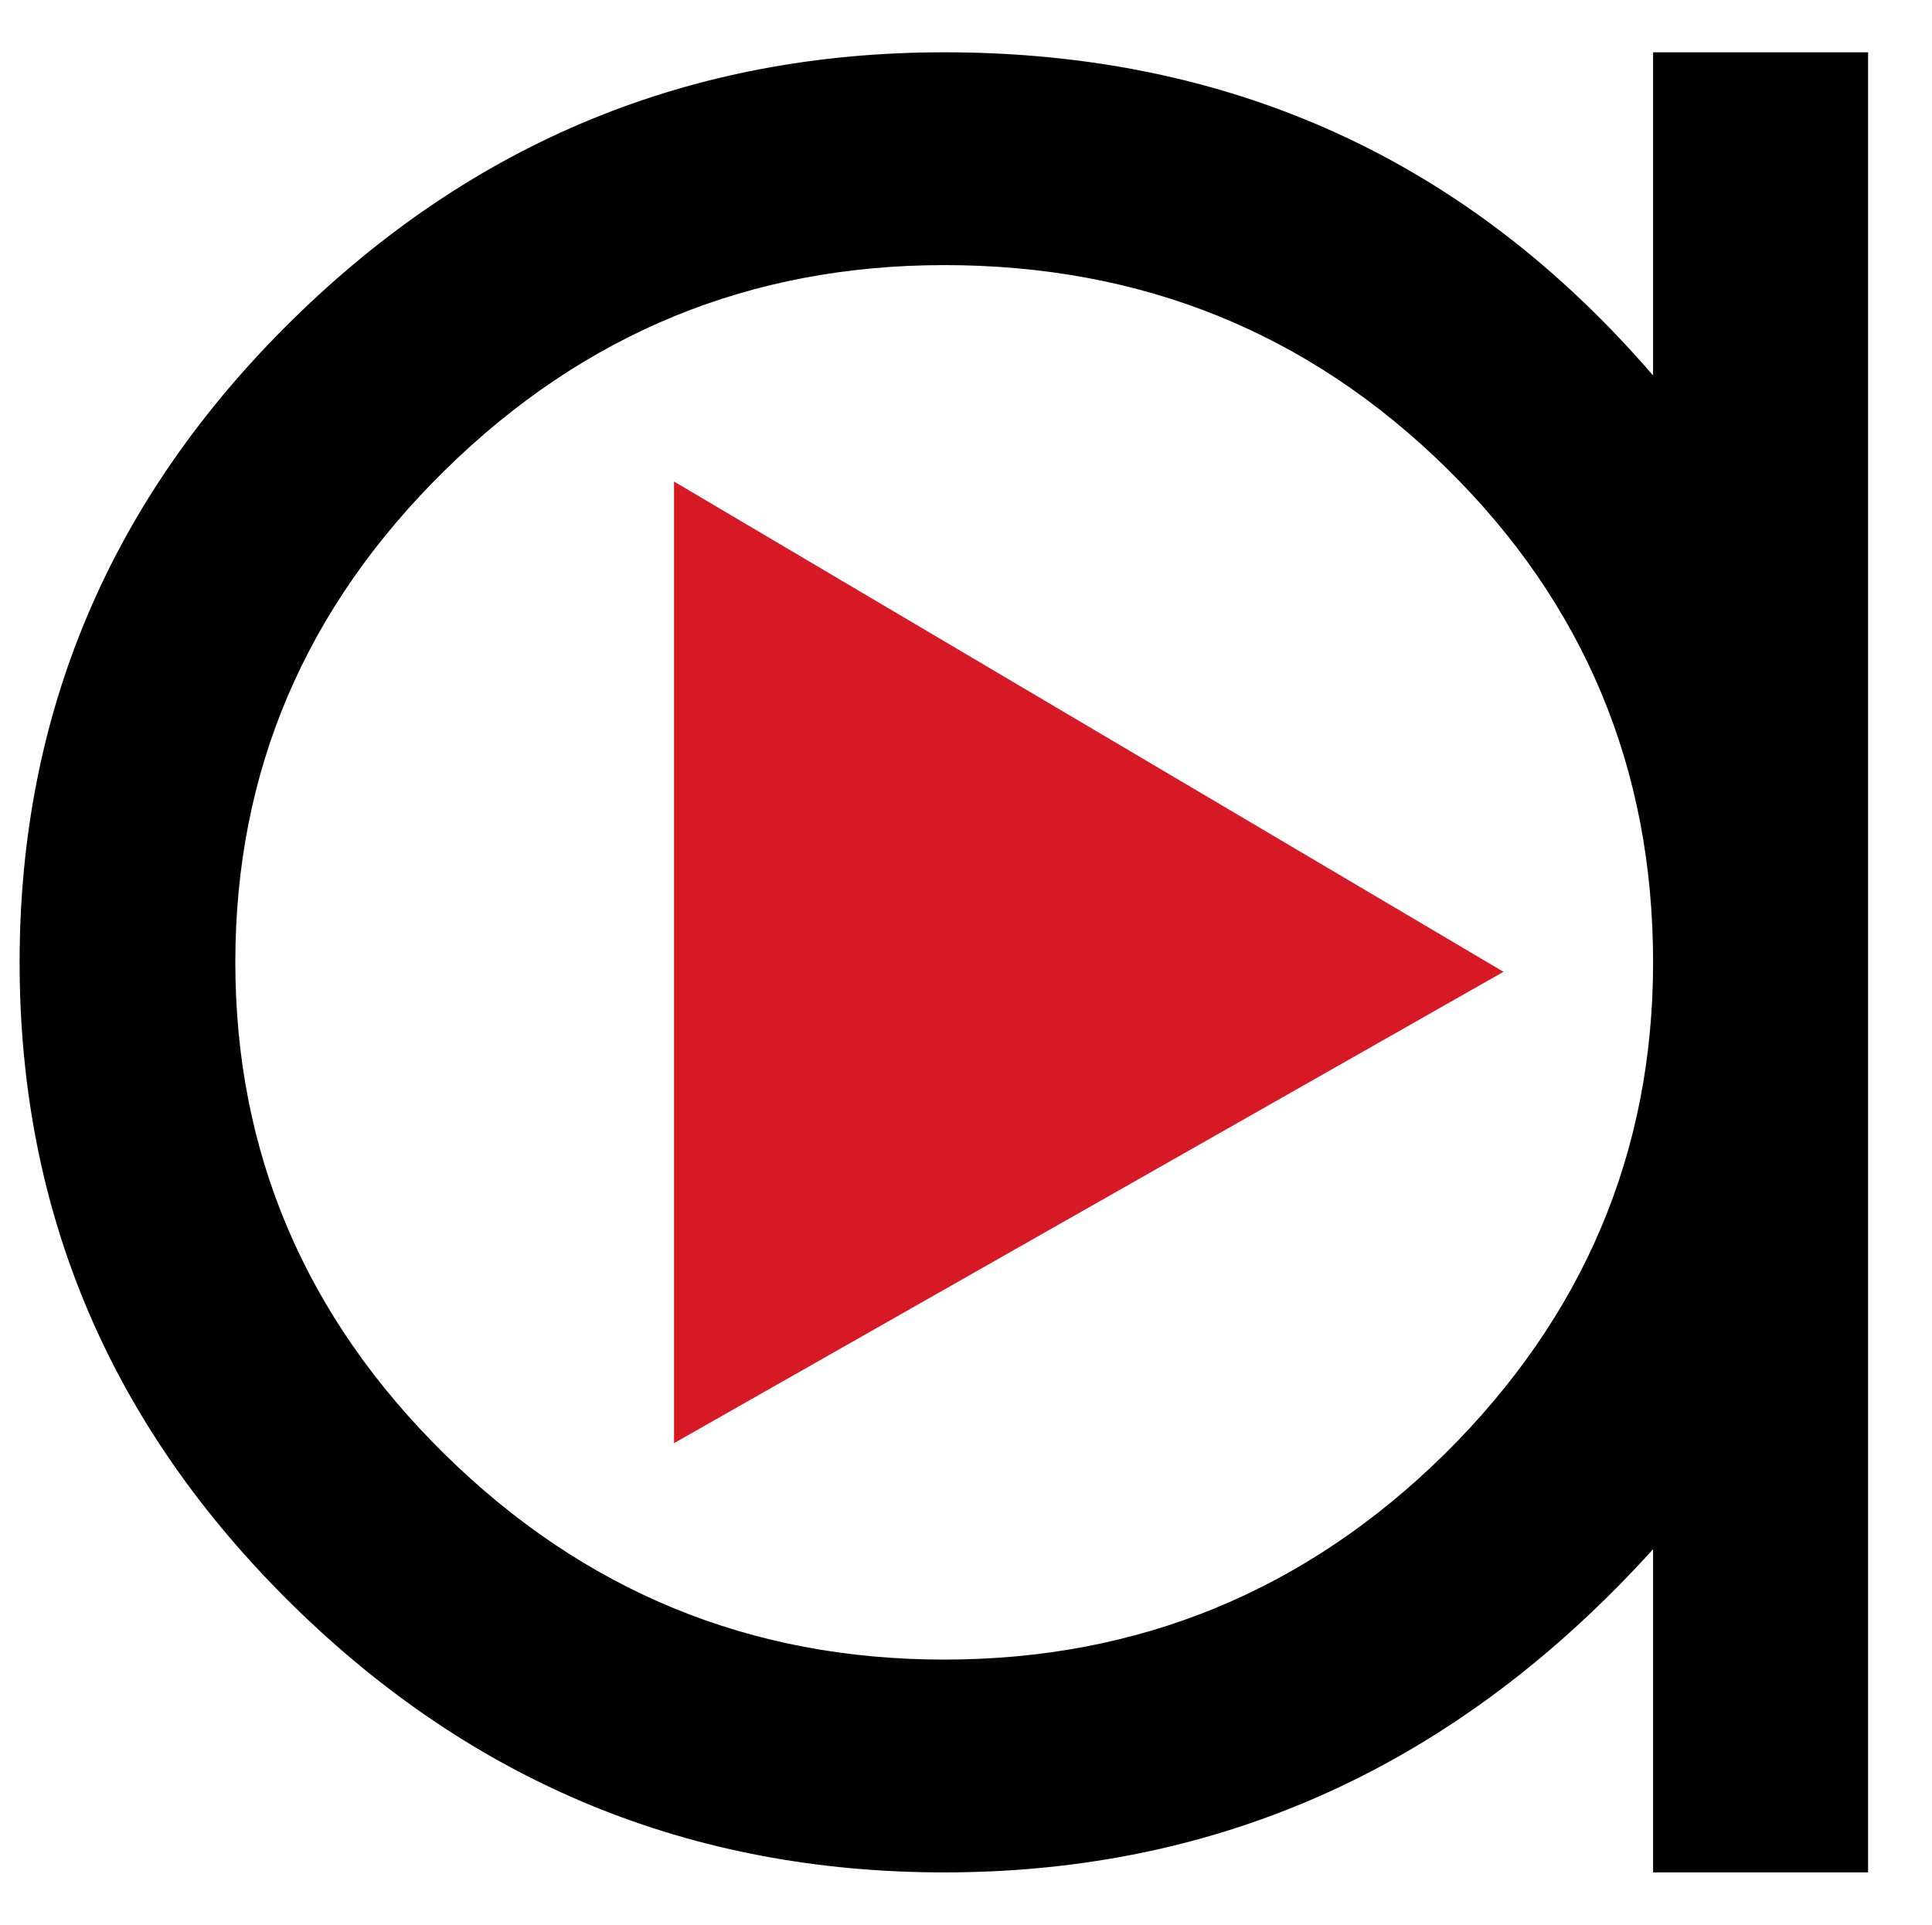
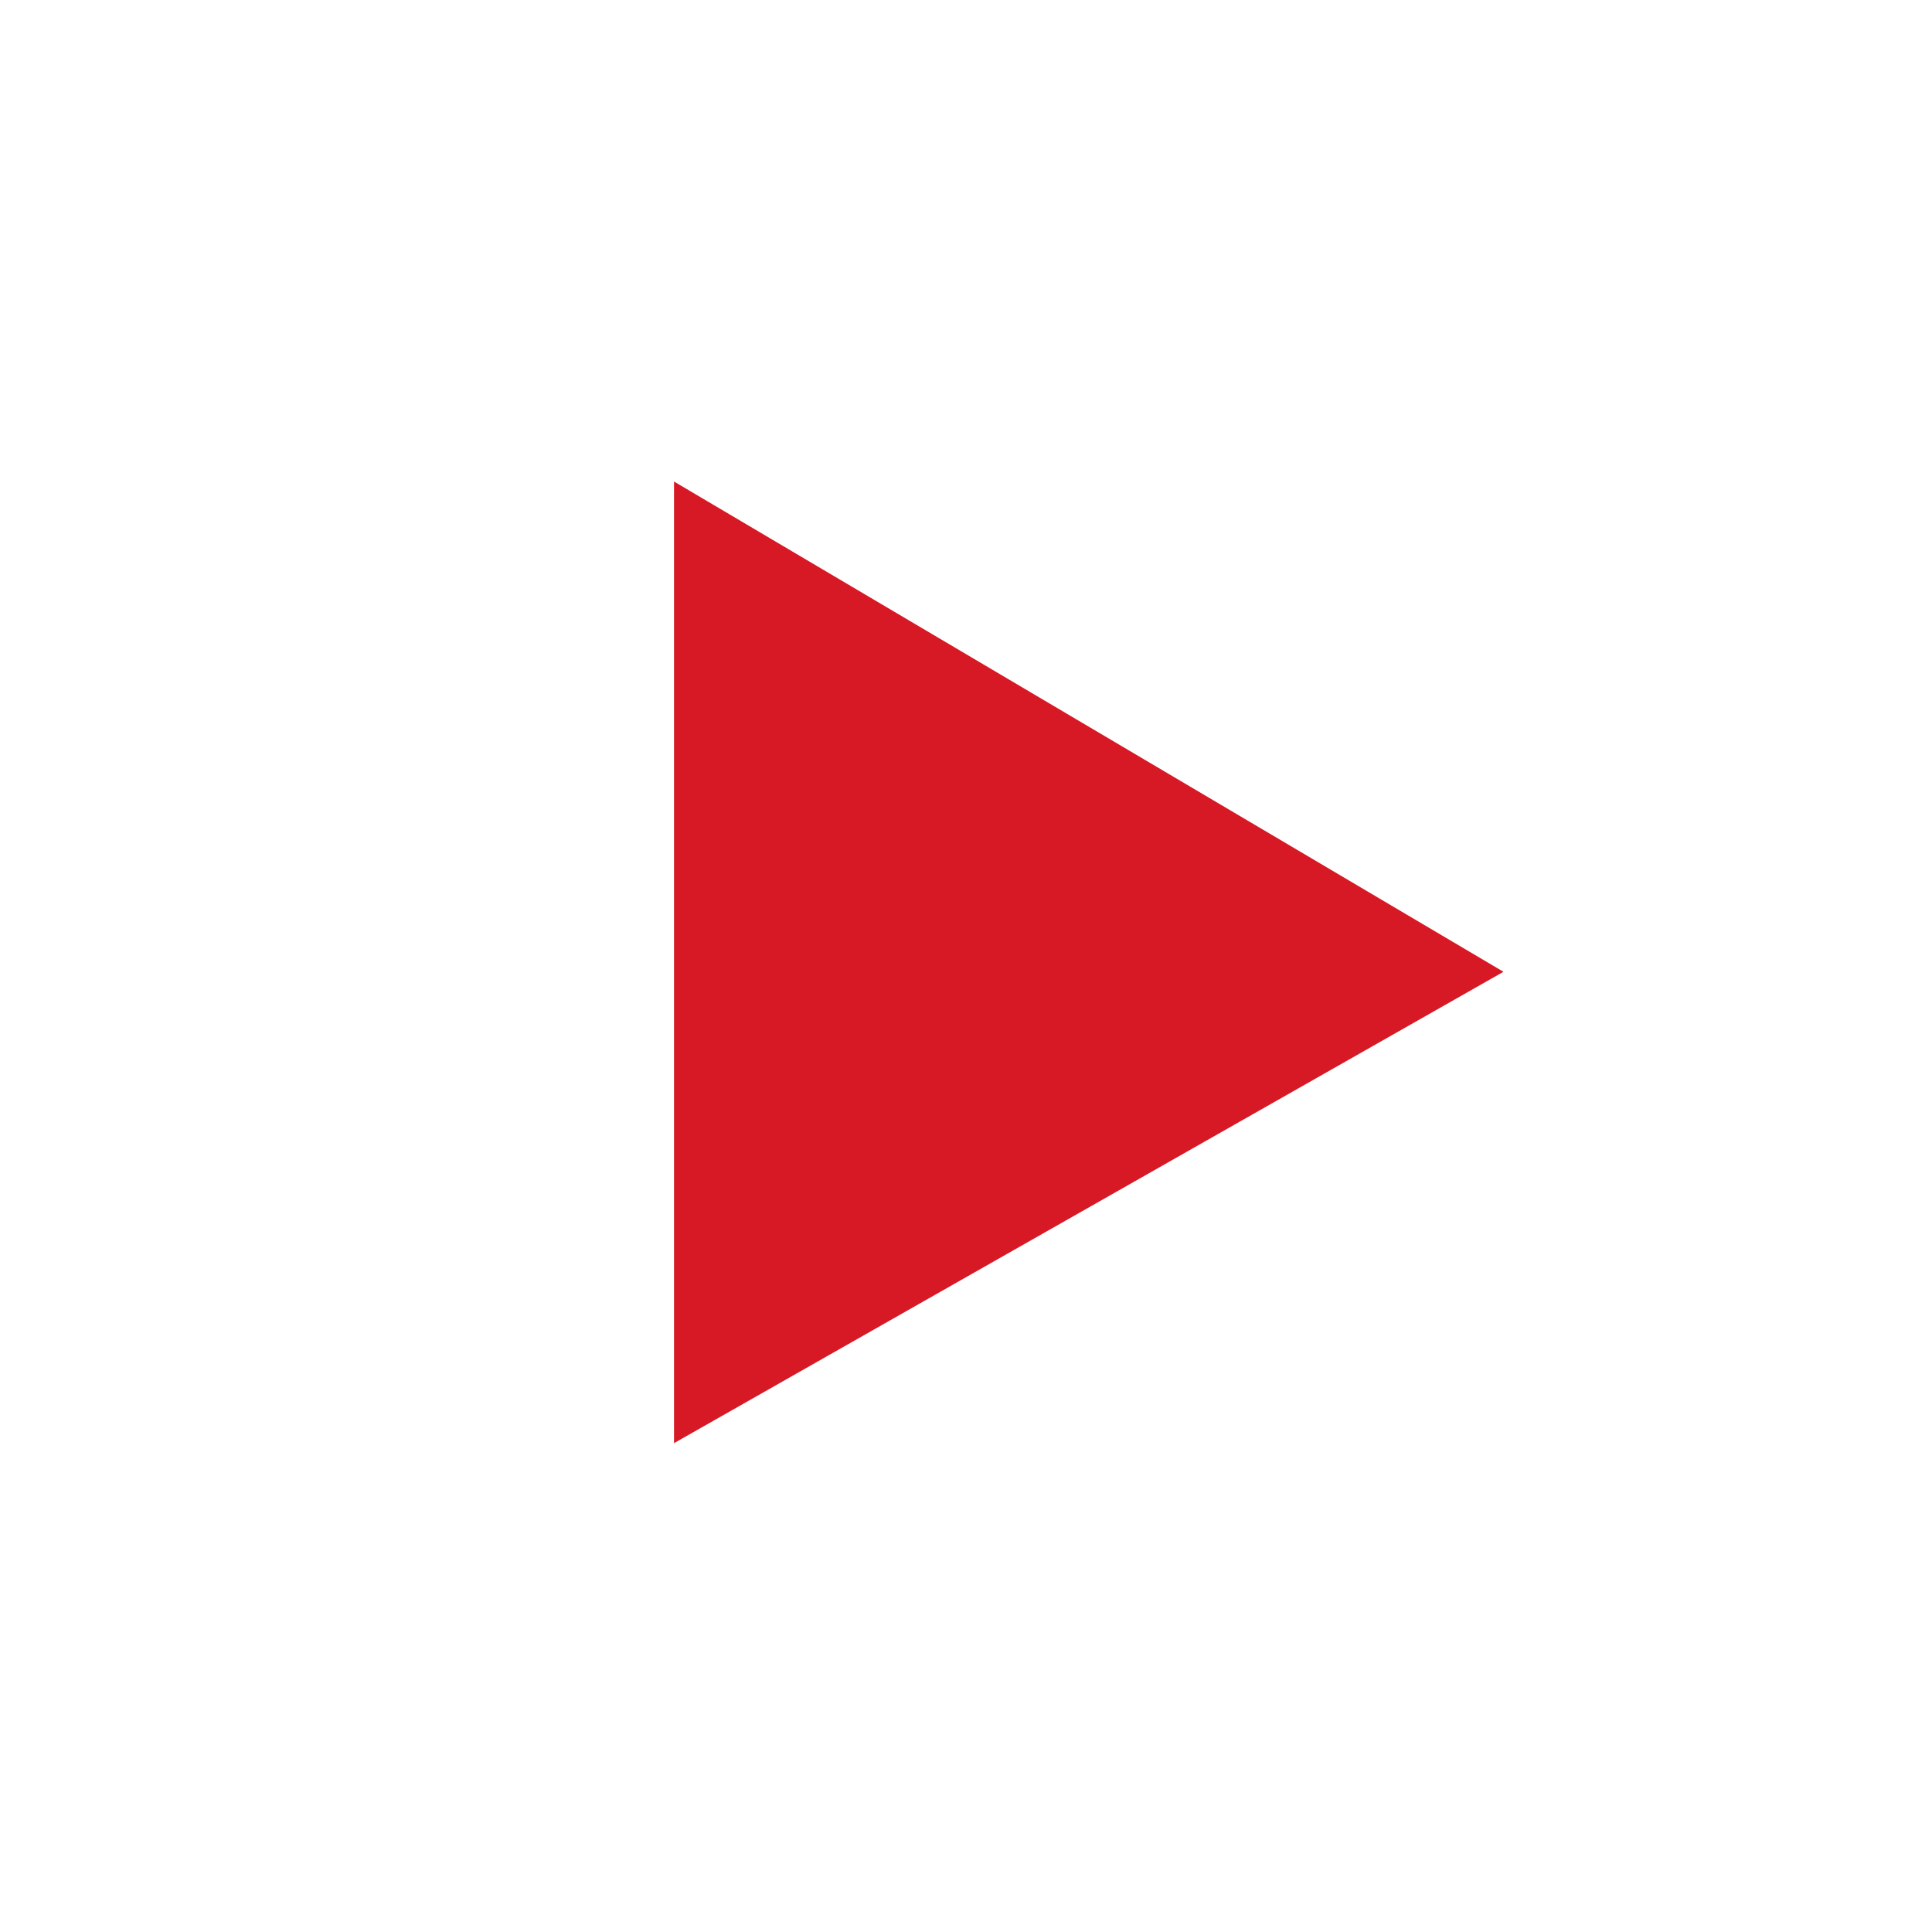
<svg xmlns="http://www.w3.org/2000/svg" version="1.1" id="Layer_1" x="0px" y="0px" viewBox="0 0 266 265" style="enable-background:new 0 0 266 265;" xml:space="preserve">
  <style type="text/css">
	.st0{fill:#D71925;}
</style>
  <g>
-     <path d="M257.2,257.8h-29.6v-44.5c-26.9,29.7-59.4,44.5-97.6,44.5c-34.9,0-64.8-12.3-89.8-36.9c-25-24.6-37.5-54-37.5-88.4   c0-34.3,12.5-63.8,37.5-88.4C65.2,19.5,95.1,7.2,130,7.2c39.6,0,72.1,14.9,97.6,44.5c0-14.7,0-44.5,0-44.5h29.6V257.8z    M227.6,132.5c0-26.7-9.5-49.4-28.4-68c-19-18.7-42-28-69.2-28c-26.7,0-49.6,9.4-68.8,28.3c-19.2,18.9-28.8,41.4-28.8,67.7   c0,26.2,9.6,48.8,28.8,67.7c19.2,18.9,42.1,28.3,68.8,28.3c26.7,0,49.7-9.4,68.9-28.3C218,181.3,227.6,158.7,227.6,132.5z" />
    <polygon class="st0" points="92.8,66.3 92.8,198.7 207,133.8  " />
  </g>
</svg>